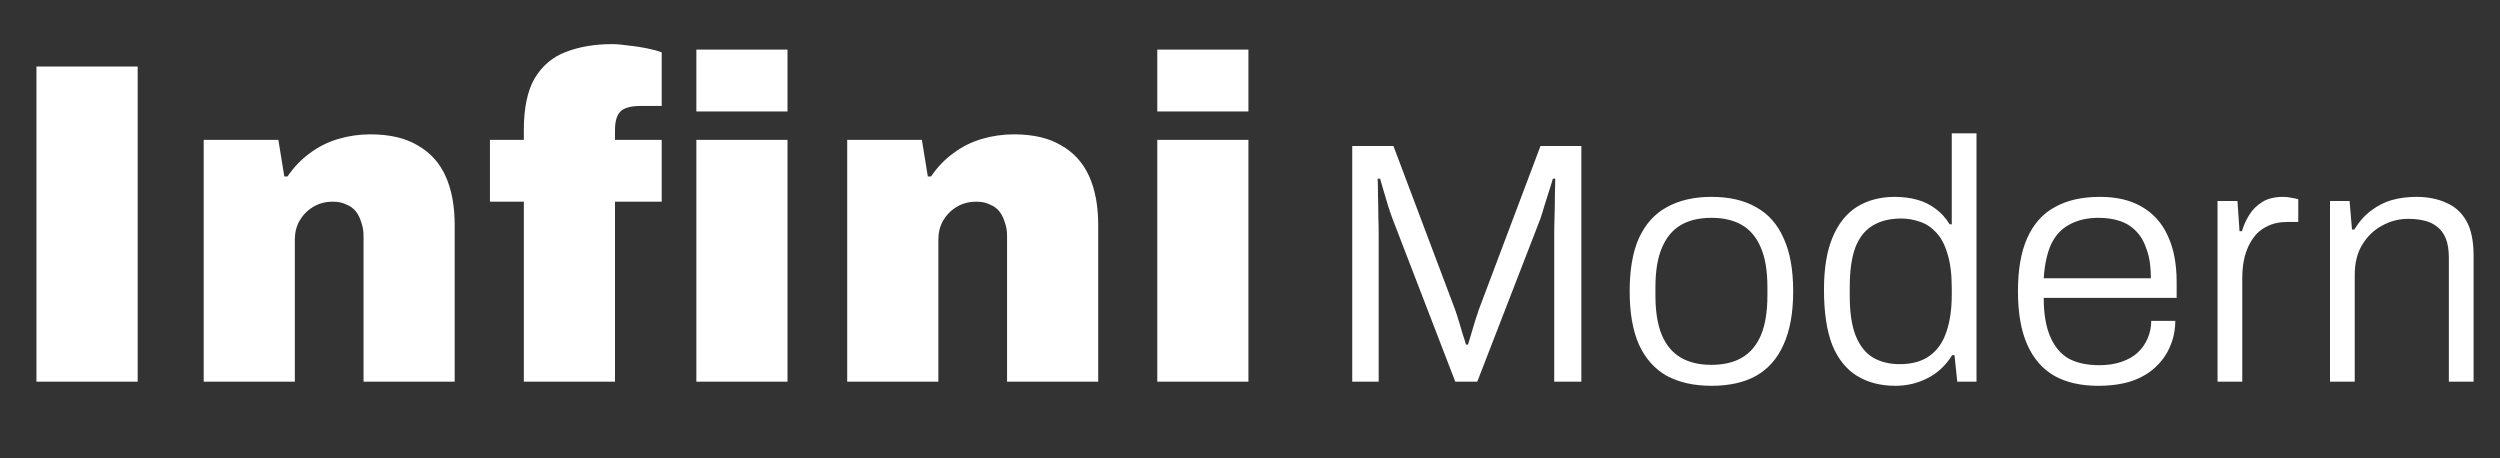
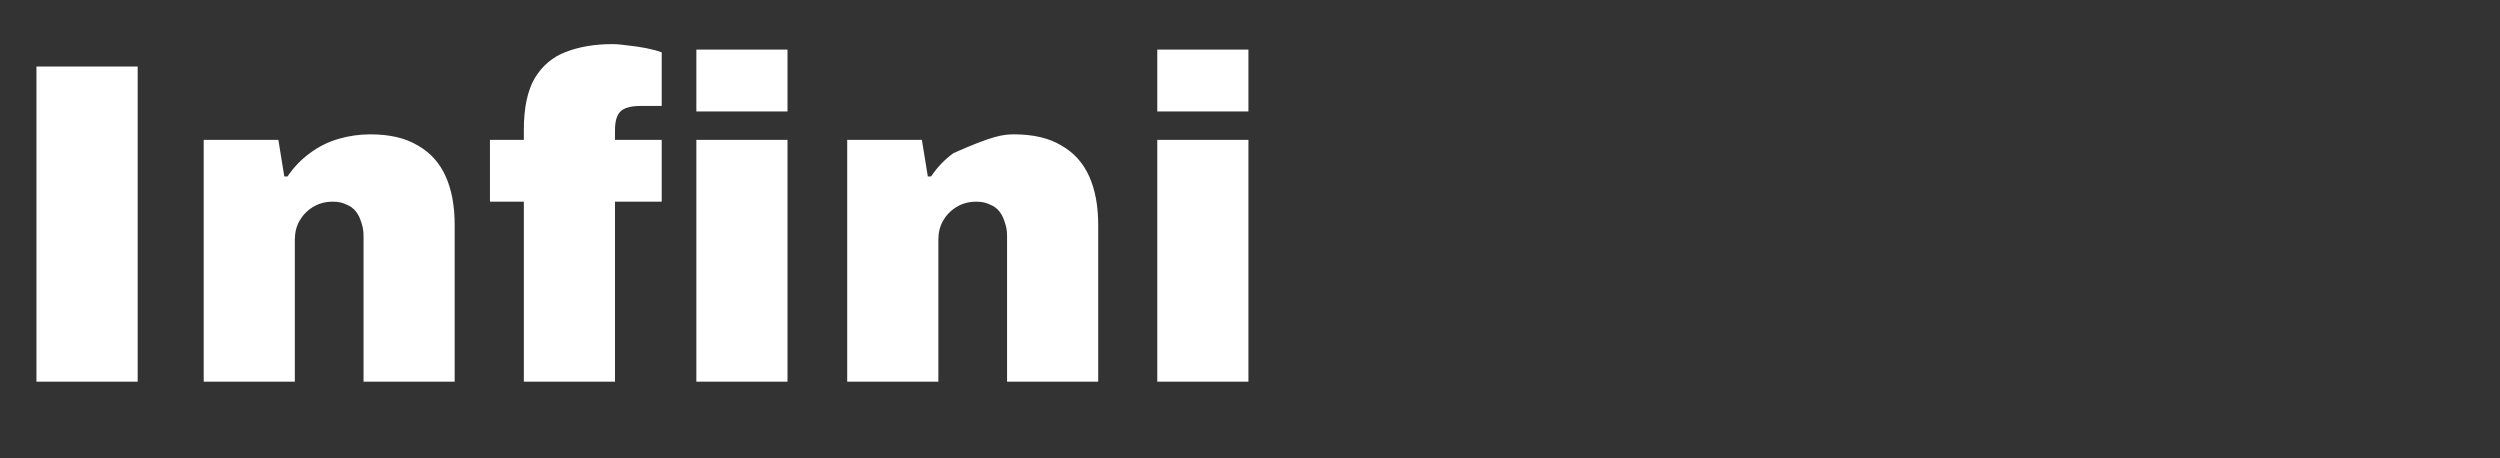
<svg xmlns="http://www.w3.org/2000/svg" width="262" height="48" viewBox="0 0 262 48" fill="none">
  <rect x="0" y="0" width="262" height="48" fill="#333333" stroke="none" />
-   <path d="M3.821 40V6.976H14.429V40H3.821ZM21.348 40V14.656H29.172L29.796 18.496H30.131C30.803 17.504 31.587 16.688 32.483 16.048C33.38 15.376 34.371 14.88 35.459 14.56C36.547 14.24 37.667 14.08 38.819 14.08C40.836 14.08 42.483 14.464 43.764 15.232C45.075 15.968 46.051 17.04 46.691 18.448C47.331 19.856 47.651 21.568 47.651 23.584V40H38.099V24.736C38.099 24.192 38.02 23.712 37.859 23.296C37.731 22.848 37.539 22.464 37.283 22.144C37.028 21.824 36.691 21.584 36.276 21.424C35.892 21.232 35.428 21.136 34.883 21.136C34.084 21.136 33.38 21.328 32.772 21.712C32.196 22.064 31.732 22.544 31.38 23.152C31.059 23.728 30.899 24.384 30.899 25.12V40H21.348ZM54.899 40V21.136H51.347V14.656H54.899V13.6C54.899 11.296 55.283 9.488 56.051 8.176C56.851 6.864 57.939 5.952 59.315 5.44C60.723 4.896 62.339 4.624 64.163 4.624C64.643 4.624 65.203 4.672 65.843 4.768C66.483 4.832 67.123 4.928 67.763 5.056C68.403 5.184 68.931 5.328 69.347 5.488V11.104H67.139C66.083 11.104 65.363 11.312 64.979 11.728C64.627 12.112 64.451 12.752 64.451 13.648V14.656H69.347V21.136H64.451V40H54.899ZM72.979 11.68V5.2H82.531V11.68H72.979ZM72.979 40V14.656H82.531V40H72.979ZM88.787 40V14.656H96.612L97.236 18.496H97.572C98.243 17.504 99.028 16.688 99.924 16.048C100.82 15.376 101.812 14.88 102.9 14.56C103.988 14.24 105.108 14.08 106.26 14.08C108.276 14.08 109.924 14.464 111.204 15.232C112.516 15.968 113.492 17.04 114.132 18.448C114.772 19.856 115.092 21.568 115.092 23.584V40H105.54V24.736C105.54 24.192 105.46 23.712 105.3 23.296C105.172 22.848 104.98 22.464 104.724 22.144C104.468 21.824 104.132 21.584 103.716 21.424C103.332 21.232 102.868 21.136 102.324 21.136C101.524 21.136 100.82 21.328 100.212 21.712C99.635 22.064 99.171 22.544 98.82 23.152C98.499 23.728 98.34 24.384 98.34 25.12V40H88.787ZM121.283 11.68V5.2H130.835V11.68H121.283ZM121.283 40V14.656H130.835V40H121.283Z" fill="white" />
-   <path d="M141.714 40V15.304H146.034L152.478 32.404C152.622 32.812 152.766 33.256 152.91 33.736C153.054 34.192 153.186 34.636 153.306 35.068C153.45 35.476 153.558 35.824 153.63 36.112H153.846C153.942 35.776 154.062 35.38 154.206 34.924C154.35 34.468 154.482 34.024 154.602 33.592C154.746 33.136 154.878 32.74 154.998 32.404L161.442 15.304H165.726V40H162.882V24.628C162.882 24.028 162.894 23.356 162.918 22.612C162.942 21.844 162.954 21.1 162.954 20.38C162.978 19.66 162.99 19.108 162.99 18.724H162.738C162.642 19.084 162.51 19.516 162.342 20.02C162.198 20.5 162.042 20.992 161.874 21.496C161.73 22 161.586 22.468 161.442 22.9L154.818 40H152.514L145.926 22.9C145.782 22.516 145.638 22.096 145.494 21.64C145.35 21.184 145.206 20.704 145.062 20.2C144.918 19.696 144.774 19.204 144.63 18.724H144.378C144.402 19.204 144.414 19.804 144.414 20.524C144.438 21.244 144.45 21.964 144.45 22.684C144.474 23.404 144.486 24.052 144.486 24.628V40H141.714ZM179.357 40.432C177.533 40.432 175.973 40.084 174.677 39.388C173.405 38.668 172.433 37.576 171.761 36.112C171.113 34.648 170.789 32.788 170.789 30.532C170.789 28.252 171.113 26.392 171.761 24.952C172.433 23.488 173.405 22.408 174.677 21.712C175.973 20.992 177.533 20.632 179.357 20.632C181.229 20.632 182.789 20.992 184.037 21.712C185.309 22.408 186.269 23.488 186.917 24.952C187.589 26.392 187.925 28.252 187.925 30.532C187.925 32.788 187.589 34.648 186.917 36.112C186.269 37.576 185.309 38.668 184.037 39.388C182.789 40.084 181.229 40.432 179.357 40.432ZM179.357 38.236C180.629 38.236 181.697 37.984 182.561 37.48C183.425 36.976 184.085 36.196 184.541 35.14C184.997 34.06 185.225 32.668 185.225 30.964V30.1C185.225 28.396 184.997 27.016 184.541 25.96C184.085 24.88 183.425 24.088 182.561 23.584C181.697 23.08 180.629 22.828 179.357 22.828C178.085 22.828 177.017 23.08 176.153 23.584C175.289 24.088 174.629 24.88 174.173 25.96C173.717 27.016 173.489 28.396 173.489 30.1V30.964C173.489 32.668 173.717 34.06 174.173 35.14C174.629 36.196 175.289 36.976 176.153 37.48C177.017 37.984 178.085 38.236 179.357 38.236ZM198.641 40.432C197.081 40.432 195.737 40.084 194.609 39.388C193.481 38.692 192.617 37.612 192.017 36.148C191.441 34.66 191.153 32.728 191.153 30.352C191.153 28.12 191.453 26.296 192.053 24.88C192.653 23.44 193.505 22.372 194.609 21.676C195.737 20.98 197.057 20.632 198.569 20.632C199.385 20.632 200.153 20.728 200.873 20.92C201.593 21.112 202.241 21.424 202.817 21.856C203.393 22.264 203.897 22.816 204.329 23.512H204.545V13.972H207.137V40H205.121L204.833 37.228H204.581C203.909 38.308 203.045 39.112 201.989 39.64C200.957 40.168 199.841 40.432 198.641 40.432ZM199.073 38.164C200.369 38.164 201.413 37.876 202.205 37.3C203.021 36.724 203.609 35.896 203.969 34.816C204.353 33.736 204.545 32.416 204.545 30.856V30.208C204.545 28.72 204.389 27.496 204.077 26.536C203.789 25.576 203.381 24.832 202.853 24.304C202.349 23.776 201.785 23.416 201.161 23.224C200.537 23.008 199.901 22.9 199.253 22.9C198.053 22.9 197.045 23.152 196.229 23.656C195.437 24.136 194.837 24.904 194.429 25.96C194.045 27.016 193.853 28.396 193.853 30.1V31C193.853 32.776 194.069 34.192 194.501 35.248C194.933 36.28 195.533 37.024 196.301 37.48C197.093 37.936 198.017 38.164 199.073 38.164ZM219.869 40.432C218.069 40.432 216.545 40.084 215.297 39.388C214.049 38.668 213.101 37.576 212.453 36.112C211.805 34.648 211.481 32.788 211.481 30.532C211.481 28.252 211.805 26.392 212.453 24.952C213.101 23.488 214.061 22.408 215.333 21.712C216.605 20.992 218.189 20.632 220.085 20.632C221.837 20.632 223.301 20.98 224.477 21.676C225.677 22.372 226.577 23.38 227.177 24.7C227.801 26.02 228.113 27.64 228.113 29.56V31.216H214.181C214.181 32.872 214.409 34.228 214.865 35.284C215.321 36.34 215.969 37.108 216.809 37.588C217.673 38.044 218.729 38.272 219.977 38.272C220.889 38.272 221.681 38.152 222.353 37.912C223.049 37.672 223.613 37.348 224.045 36.94C224.501 36.508 224.849 36.004 225.089 35.428C225.329 34.852 225.449 34.252 225.449 33.628H227.969C227.969 34.564 227.789 35.452 227.429 36.292C227.093 37.108 226.589 37.828 225.917 38.452C225.269 39.076 224.441 39.568 223.433 39.928C222.425 40.264 221.237 40.432 219.869 40.432ZM214.181 29.164H225.413C225.413 27.964 225.269 26.968 224.981 26.176C224.717 25.36 224.345 24.712 223.865 24.232C223.385 23.728 222.809 23.368 222.137 23.152C221.489 22.936 220.757 22.828 219.941 22.828C218.765 22.828 217.757 23.056 216.917 23.512C216.077 23.944 215.429 24.628 214.973 25.564C214.541 26.5 214.277 27.7 214.181 29.164ZM232.398 40V21.064H234.486L234.702 24.232H234.954C235.122 23.656 235.374 23.092 235.71 22.54C236.046 21.988 236.502 21.532 237.078 21.172C237.654 20.812 238.386 20.632 239.274 20.632C239.61 20.632 239.922 20.668 240.21 20.74C240.498 20.788 240.714 20.836 240.858 20.884V23.26H239.742C238.902 23.26 238.182 23.416 237.582 23.728C236.982 24.016 236.49 24.436 236.106 24.988C235.722 25.54 235.434 26.176 235.242 26.896C235.074 27.592 234.99 28.324 234.99 29.092V40H232.398ZM244.184 40V21.064H246.236L246.488 24.052H246.74C247.268 23.188 247.868 22.516 248.54 22.036C249.212 21.532 249.932 21.172 250.7 20.956C251.492 20.74 252.332 20.632 253.22 20.632C254.42 20.632 255.464 20.836 256.352 21.244C257.264 21.628 257.972 22.264 258.476 23.152C258.98 24.04 259.232 25.252 259.232 26.788V40H256.64V27.04C256.64 26.2 256.532 25.516 256.316 24.988C256.1 24.46 255.8 24.052 255.416 23.764C255.032 23.452 254.576 23.236 254.048 23.116C253.544 22.996 252.98 22.936 252.356 22.936C251.396 22.936 250.484 23.176 249.62 23.656C248.78 24.112 248.096 24.772 247.568 25.636C247.04 26.5 246.776 27.556 246.776 28.804V40H244.184Z" fill="white" />
+   <path d="M3.821 40V6.976H14.429V40H3.821ZM21.348 40V14.656H29.172L29.796 18.496H30.131C30.803 17.504 31.587 16.688 32.483 16.048C33.38 15.376 34.371 14.88 35.459 14.56C36.547 14.24 37.667 14.08 38.819 14.08C40.836 14.08 42.483 14.464 43.764 15.232C45.075 15.968 46.051 17.04 46.691 18.448C47.331 19.856 47.651 21.568 47.651 23.584V40H38.099V24.736C38.099 24.192 38.02 23.712 37.859 23.296C37.731 22.848 37.539 22.464 37.283 22.144C37.028 21.824 36.691 21.584 36.276 21.424C35.892 21.232 35.428 21.136 34.883 21.136C34.084 21.136 33.38 21.328 32.772 21.712C32.196 22.064 31.732 22.544 31.38 23.152C31.059 23.728 30.899 24.384 30.899 25.12V40H21.348ZM54.899 40V21.136H51.347V14.656H54.899V13.6C54.899 11.296 55.283 9.488 56.051 8.176C56.851 6.864 57.939 5.952 59.315 5.44C60.723 4.896 62.339 4.624 64.163 4.624C64.643 4.624 65.203 4.672 65.843 4.768C66.483 4.832 67.123 4.928 67.763 5.056C68.403 5.184 68.931 5.328 69.347 5.488V11.104H67.139C66.083 11.104 65.363 11.312 64.979 11.728C64.627 12.112 64.451 12.752 64.451 13.648V14.656H69.347V21.136H64.451V40H54.899ZM72.979 11.68V5.2H82.531V11.68H72.979ZM72.979 40V14.656H82.531V40H72.979ZM88.787 40V14.656H96.612L97.236 18.496H97.572C98.243 17.504 99.028 16.688 99.924 16.048C103.988 14.24 105.108 14.08 106.26 14.08C108.276 14.08 109.924 14.464 111.204 15.232C112.516 15.968 113.492 17.04 114.132 18.448C114.772 19.856 115.092 21.568 115.092 23.584V40H105.54V24.736C105.54 24.192 105.46 23.712 105.3 23.296C105.172 22.848 104.98 22.464 104.724 22.144C104.468 21.824 104.132 21.584 103.716 21.424C103.332 21.232 102.868 21.136 102.324 21.136C101.524 21.136 100.82 21.328 100.212 21.712C99.635 22.064 99.171 22.544 98.82 23.152C98.499 23.728 98.34 24.384 98.34 25.12V40H88.787ZM121.283 11.68V5.2H130.835V11.68H121.283ZM121.283 40V14.656H130.835V40H121.283Z" fill="white" />
</svg>